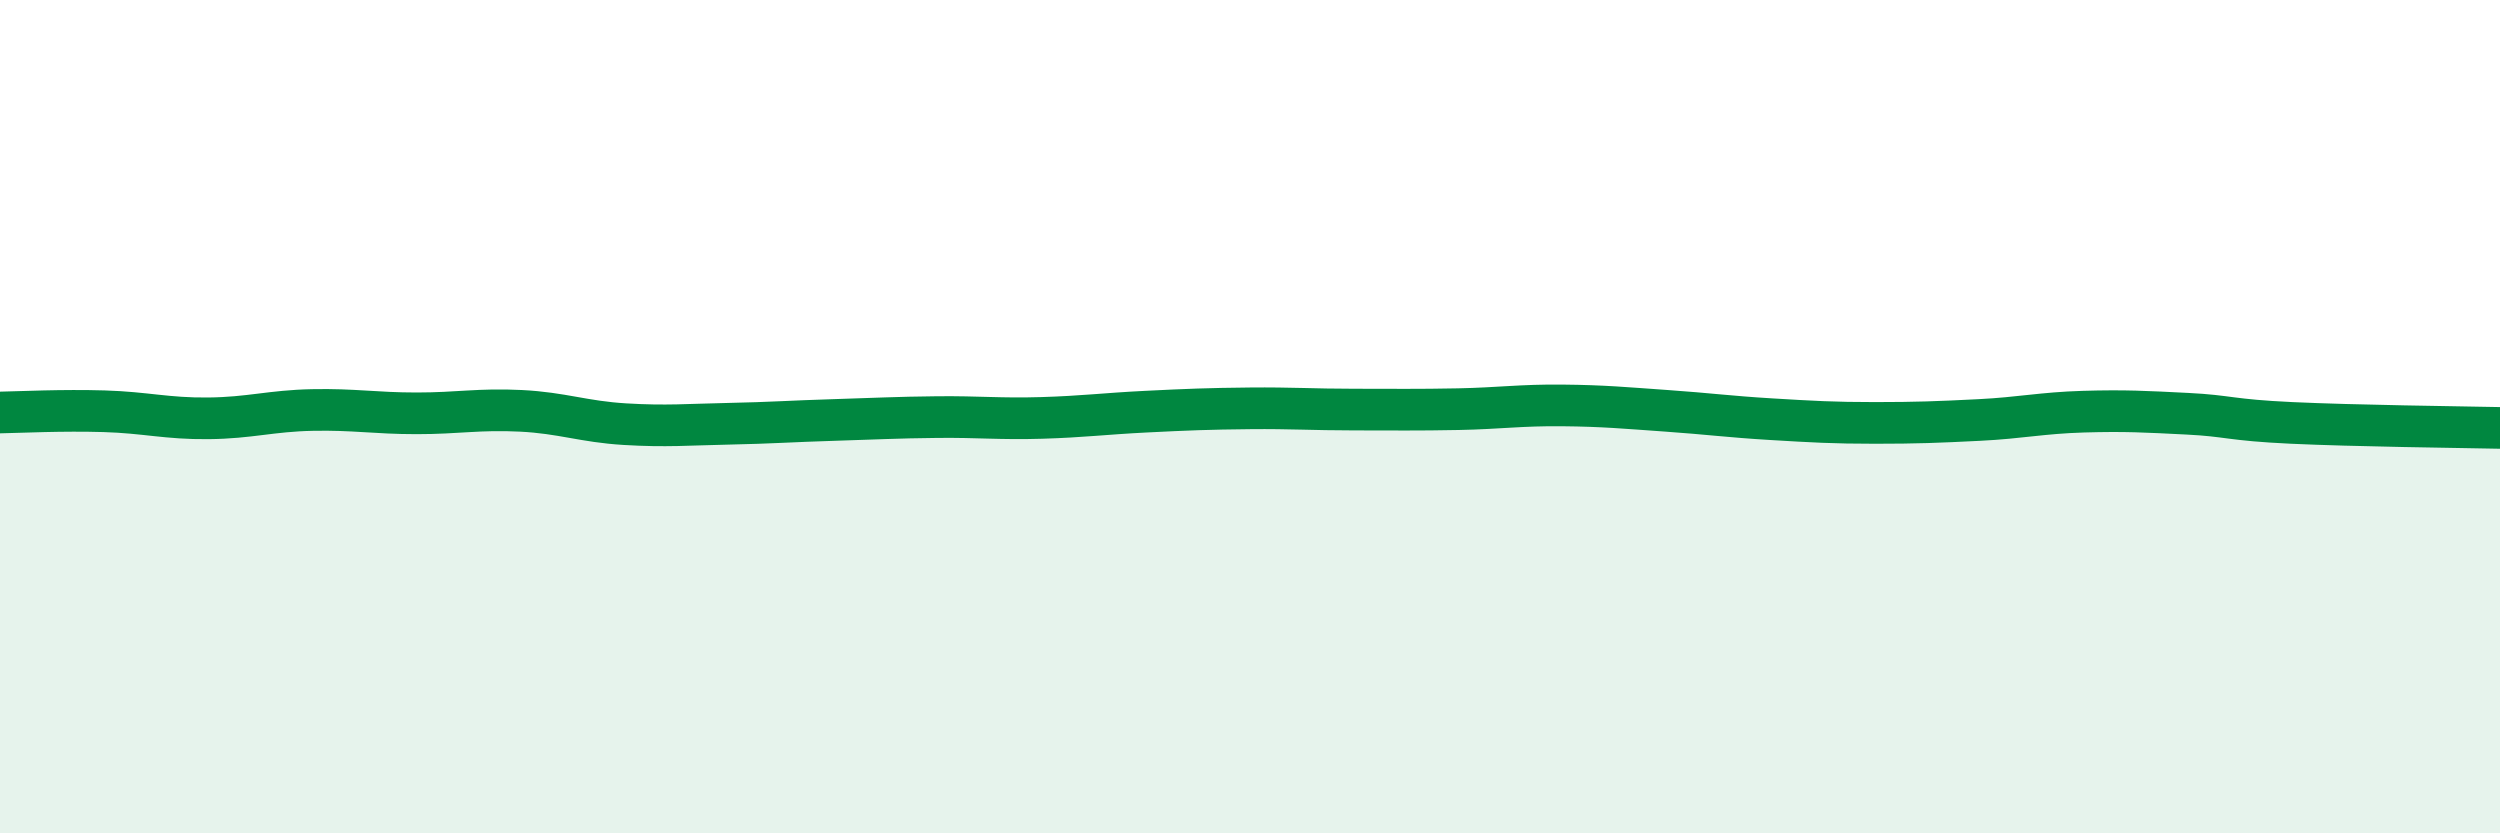
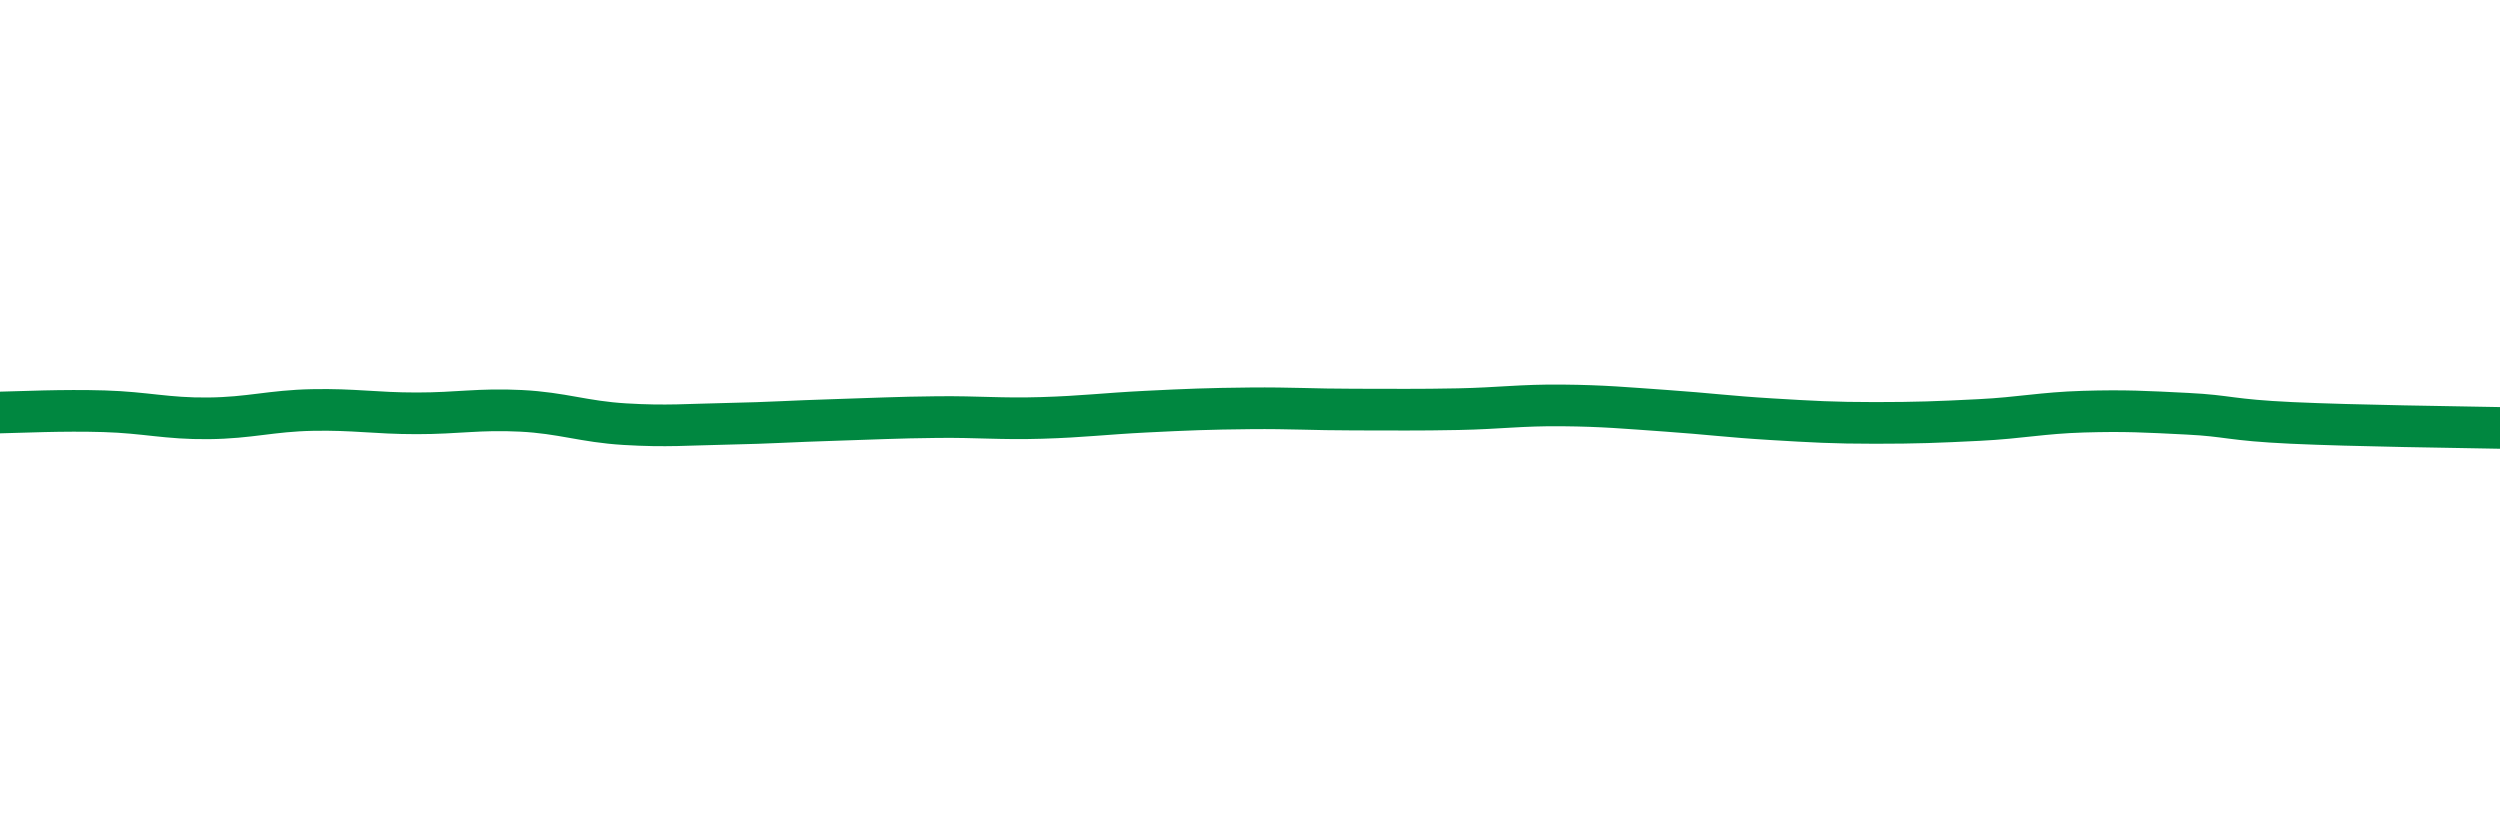
<svg xmlns="http://www.w3.org/2000/svg" width="60" height="20" viewBox="0 0 60 20">
-   <path d="M 0,9.9 C 0.5,9.89 1.5,9.84 2.5,9.87 C 3.5,9.9 4,10.05 5,10.04 C 6,10.03 6.5,9.86 7.5,9.84 C 8.5,9.82 9,9.92 10,9.92 C 11,9.92 11.5,9.81 12.5,9.86 C 13.5,9.91 14,10.12 15,10.18 C 16,10.24 16.5,10.19 17.5,10.17 C 18.5,10.15 19,10.11 20,10.08 C 21,10.05 21.5,10.02 22.5,10.01 C 23.5,10 24,10.06 25,10.03 C 26,10 26.5,9.93 27.5,9.88 C 28.5,9.83 29,9.81 30,9.8 C 31,9.79 31.5,9.83 32.5,9.83 C 33.5,9.83 34,9.84 35,9.82 C 36,9.8 36.5,9.72 37.5,9.73 C 38.5,9.74 39,9.79 40,9.86 C 41,9.93 41.5,10 42.5,10.06 C 43.5,10.12 44,10.15 45,10.15 C 46,10.15 46.5,10.13 47.5,10.08 C 48.5,10.03 49,9.91 50,9.88 C 51,9.85 51.5,9.88 52.5,9.93 C 53.5,9.98 53.5,10.08 55,10.15 C 56.5,10.22 59,10.25 60,10.27L60 20L0 20Z" fill="#008740" opacity="0.1" stroke-linecap="round" stroke-linejoin="round" />
  <path d="M 0,9.9 C 0.5,9.89 1.5,9.84 2.5,9.87 C 3.5,9.9 4,10.05 5,10.04 C 6,10.03 6.5,9.86 7.5,9.84 C 8.5,9.82 9,9.92 10,9.92 C 11,9.92 11.5,9.81 12.5,9.86 C 13.5,9.91 14,10.12 15,10.18 C 16,10.24 16.5,10.19 17.5,10.17 C 18.5,10.15 19,10.11 20,10.08 C 21,10.05 21.5,10.02 22.5,10.01 C 23.5,10 24,10.06 25,10.03 C 26,10 26.5,9.93 27.5,9.88 C 28.5,9.83 29,9.81 30,9.8 C 31,9.79 31.5,9.83 32.5,9.83 C 33.5,9.83 34,9.84 35,9.82 C 36,9.8 36.5,9.72 37.5,9.73 C 38.5,9.74 39,9.79 40,9.86 C 41,9.93 41.5,10 42.5,10.06 C 43.5,10.12 44,10.15 45,10.15 C 46,10.15 46.5,10.13 47.5,10.08 C 48.5,10.03 49,9.91 50,9.88 C 51,9.85 51.5,9.88 52.5,9.93 C 53.5,9.98 53.5,10.08 55,10.15 C 56.5,10.22 59,10.25 60,10.27" stroke="#008740" stroke-width="1" fill="none" stroke-linecap="round" stroke-linejoin="round" />
</svg>